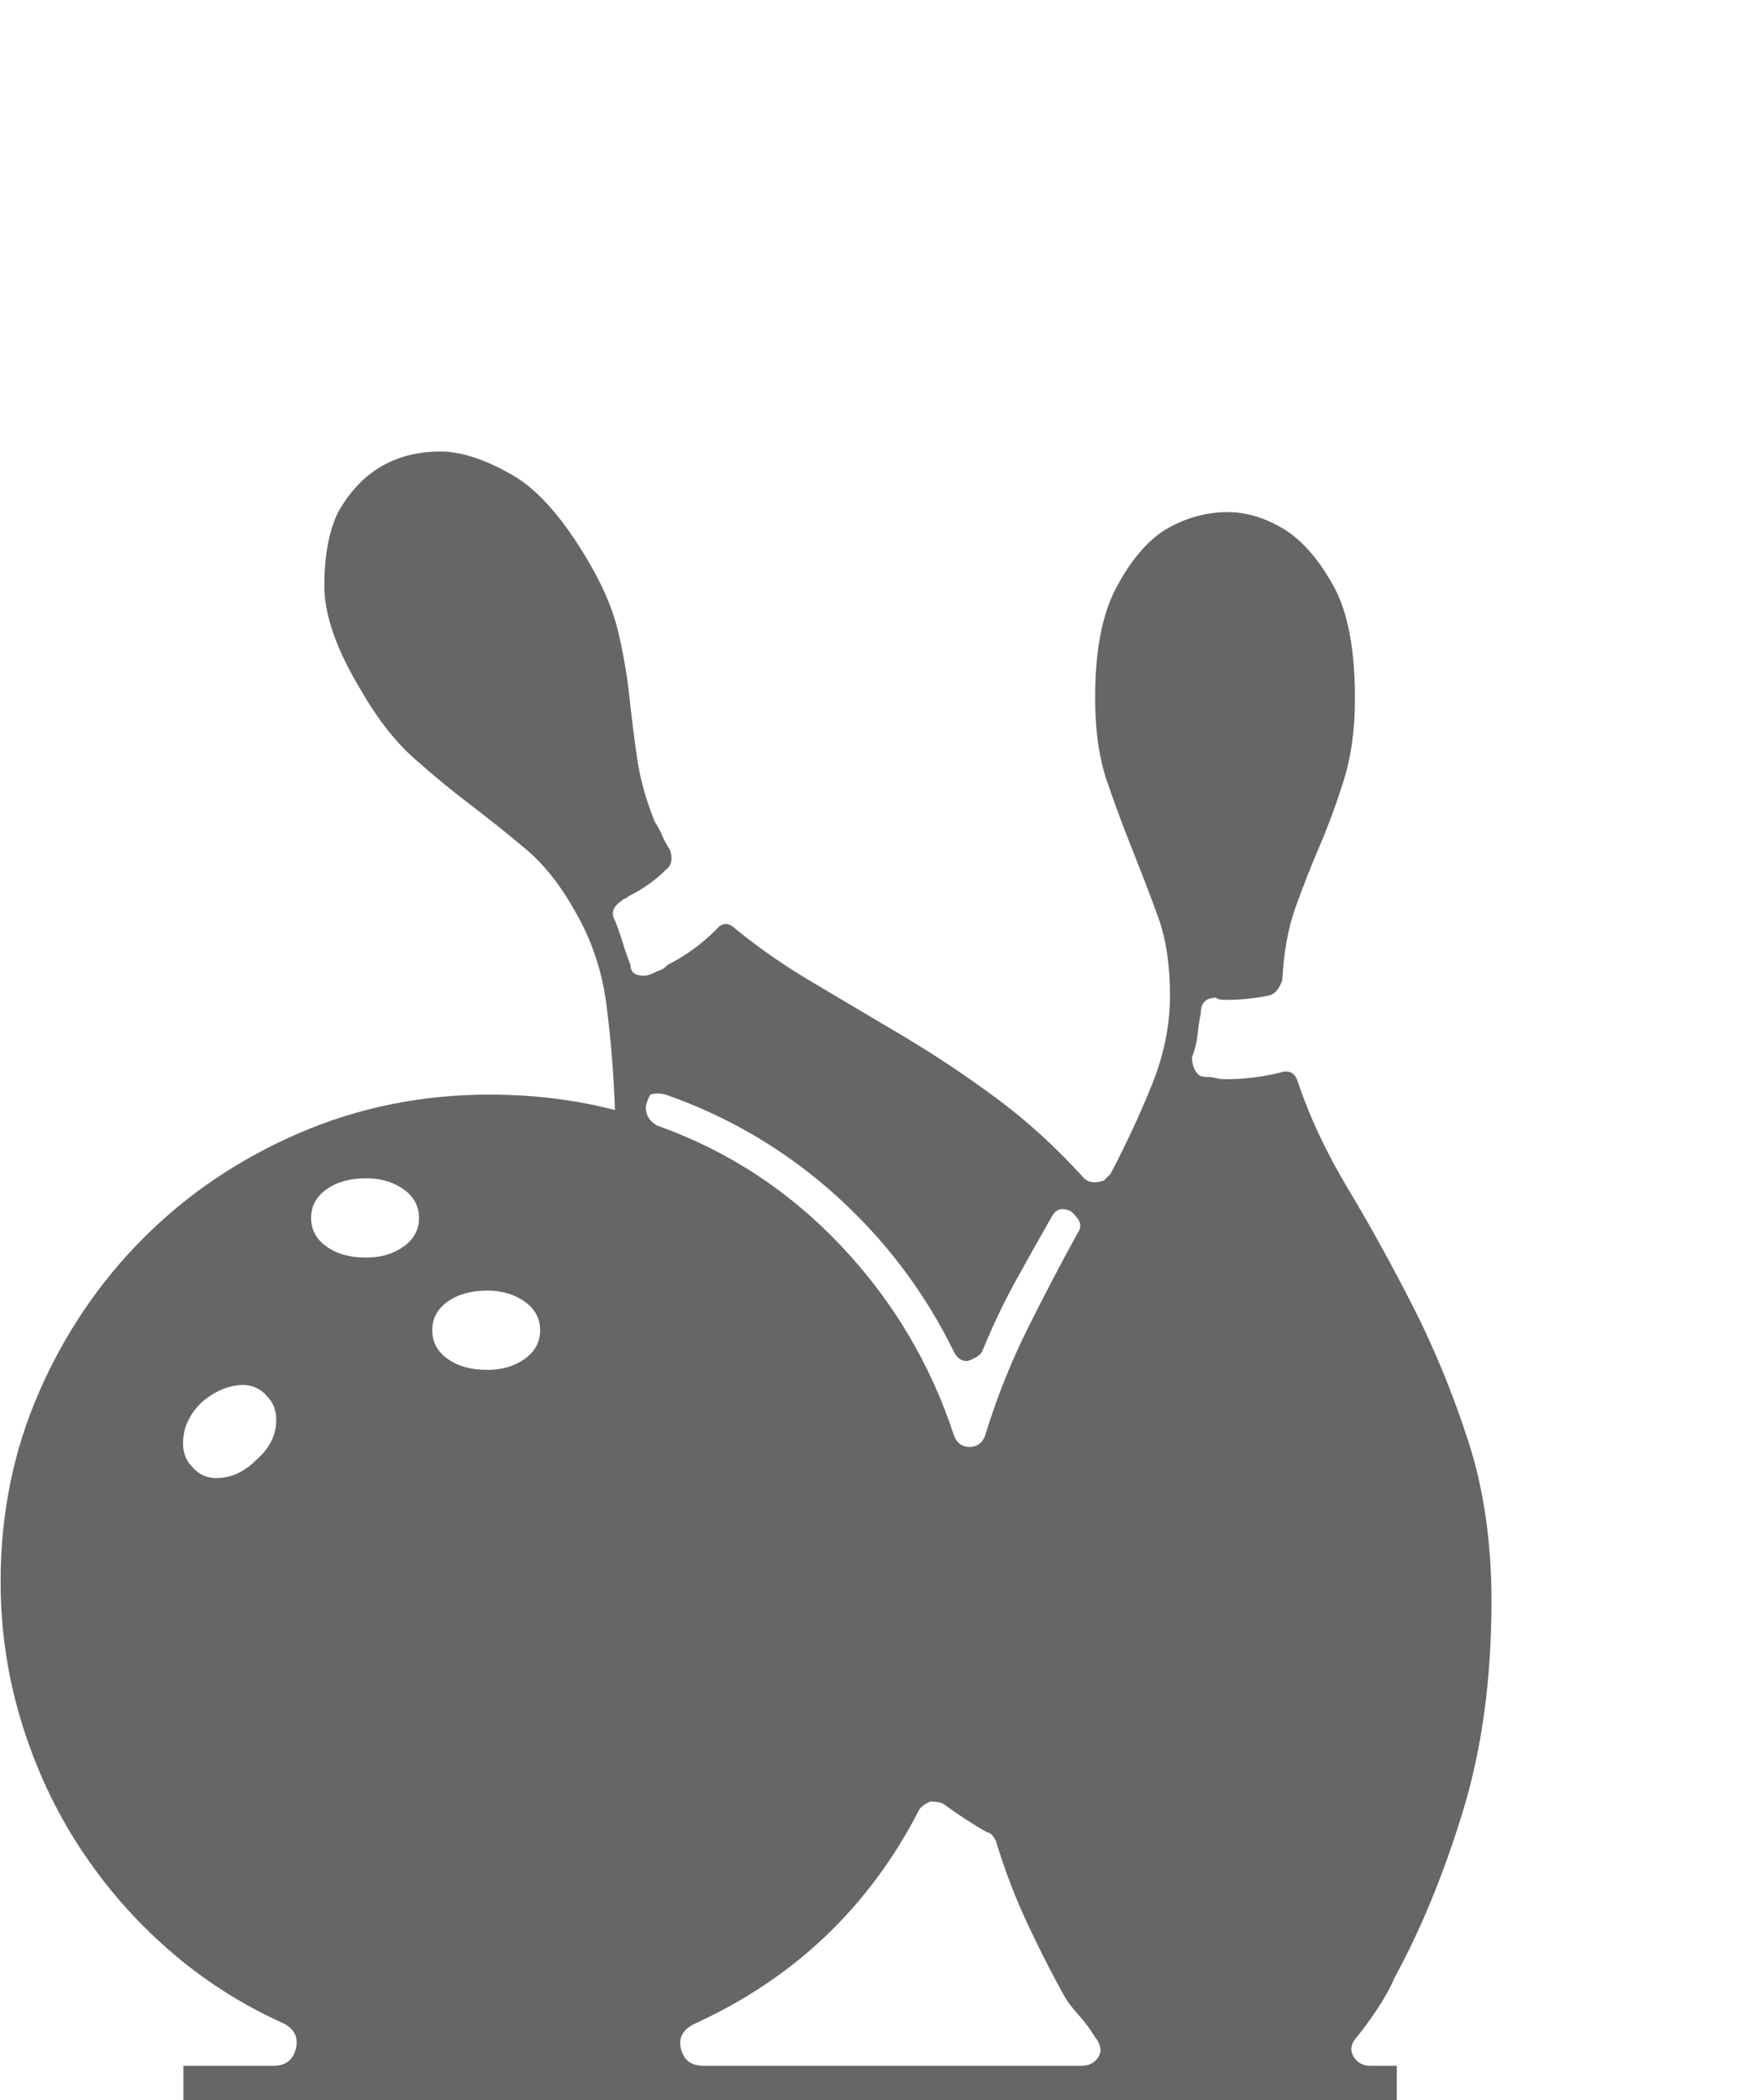
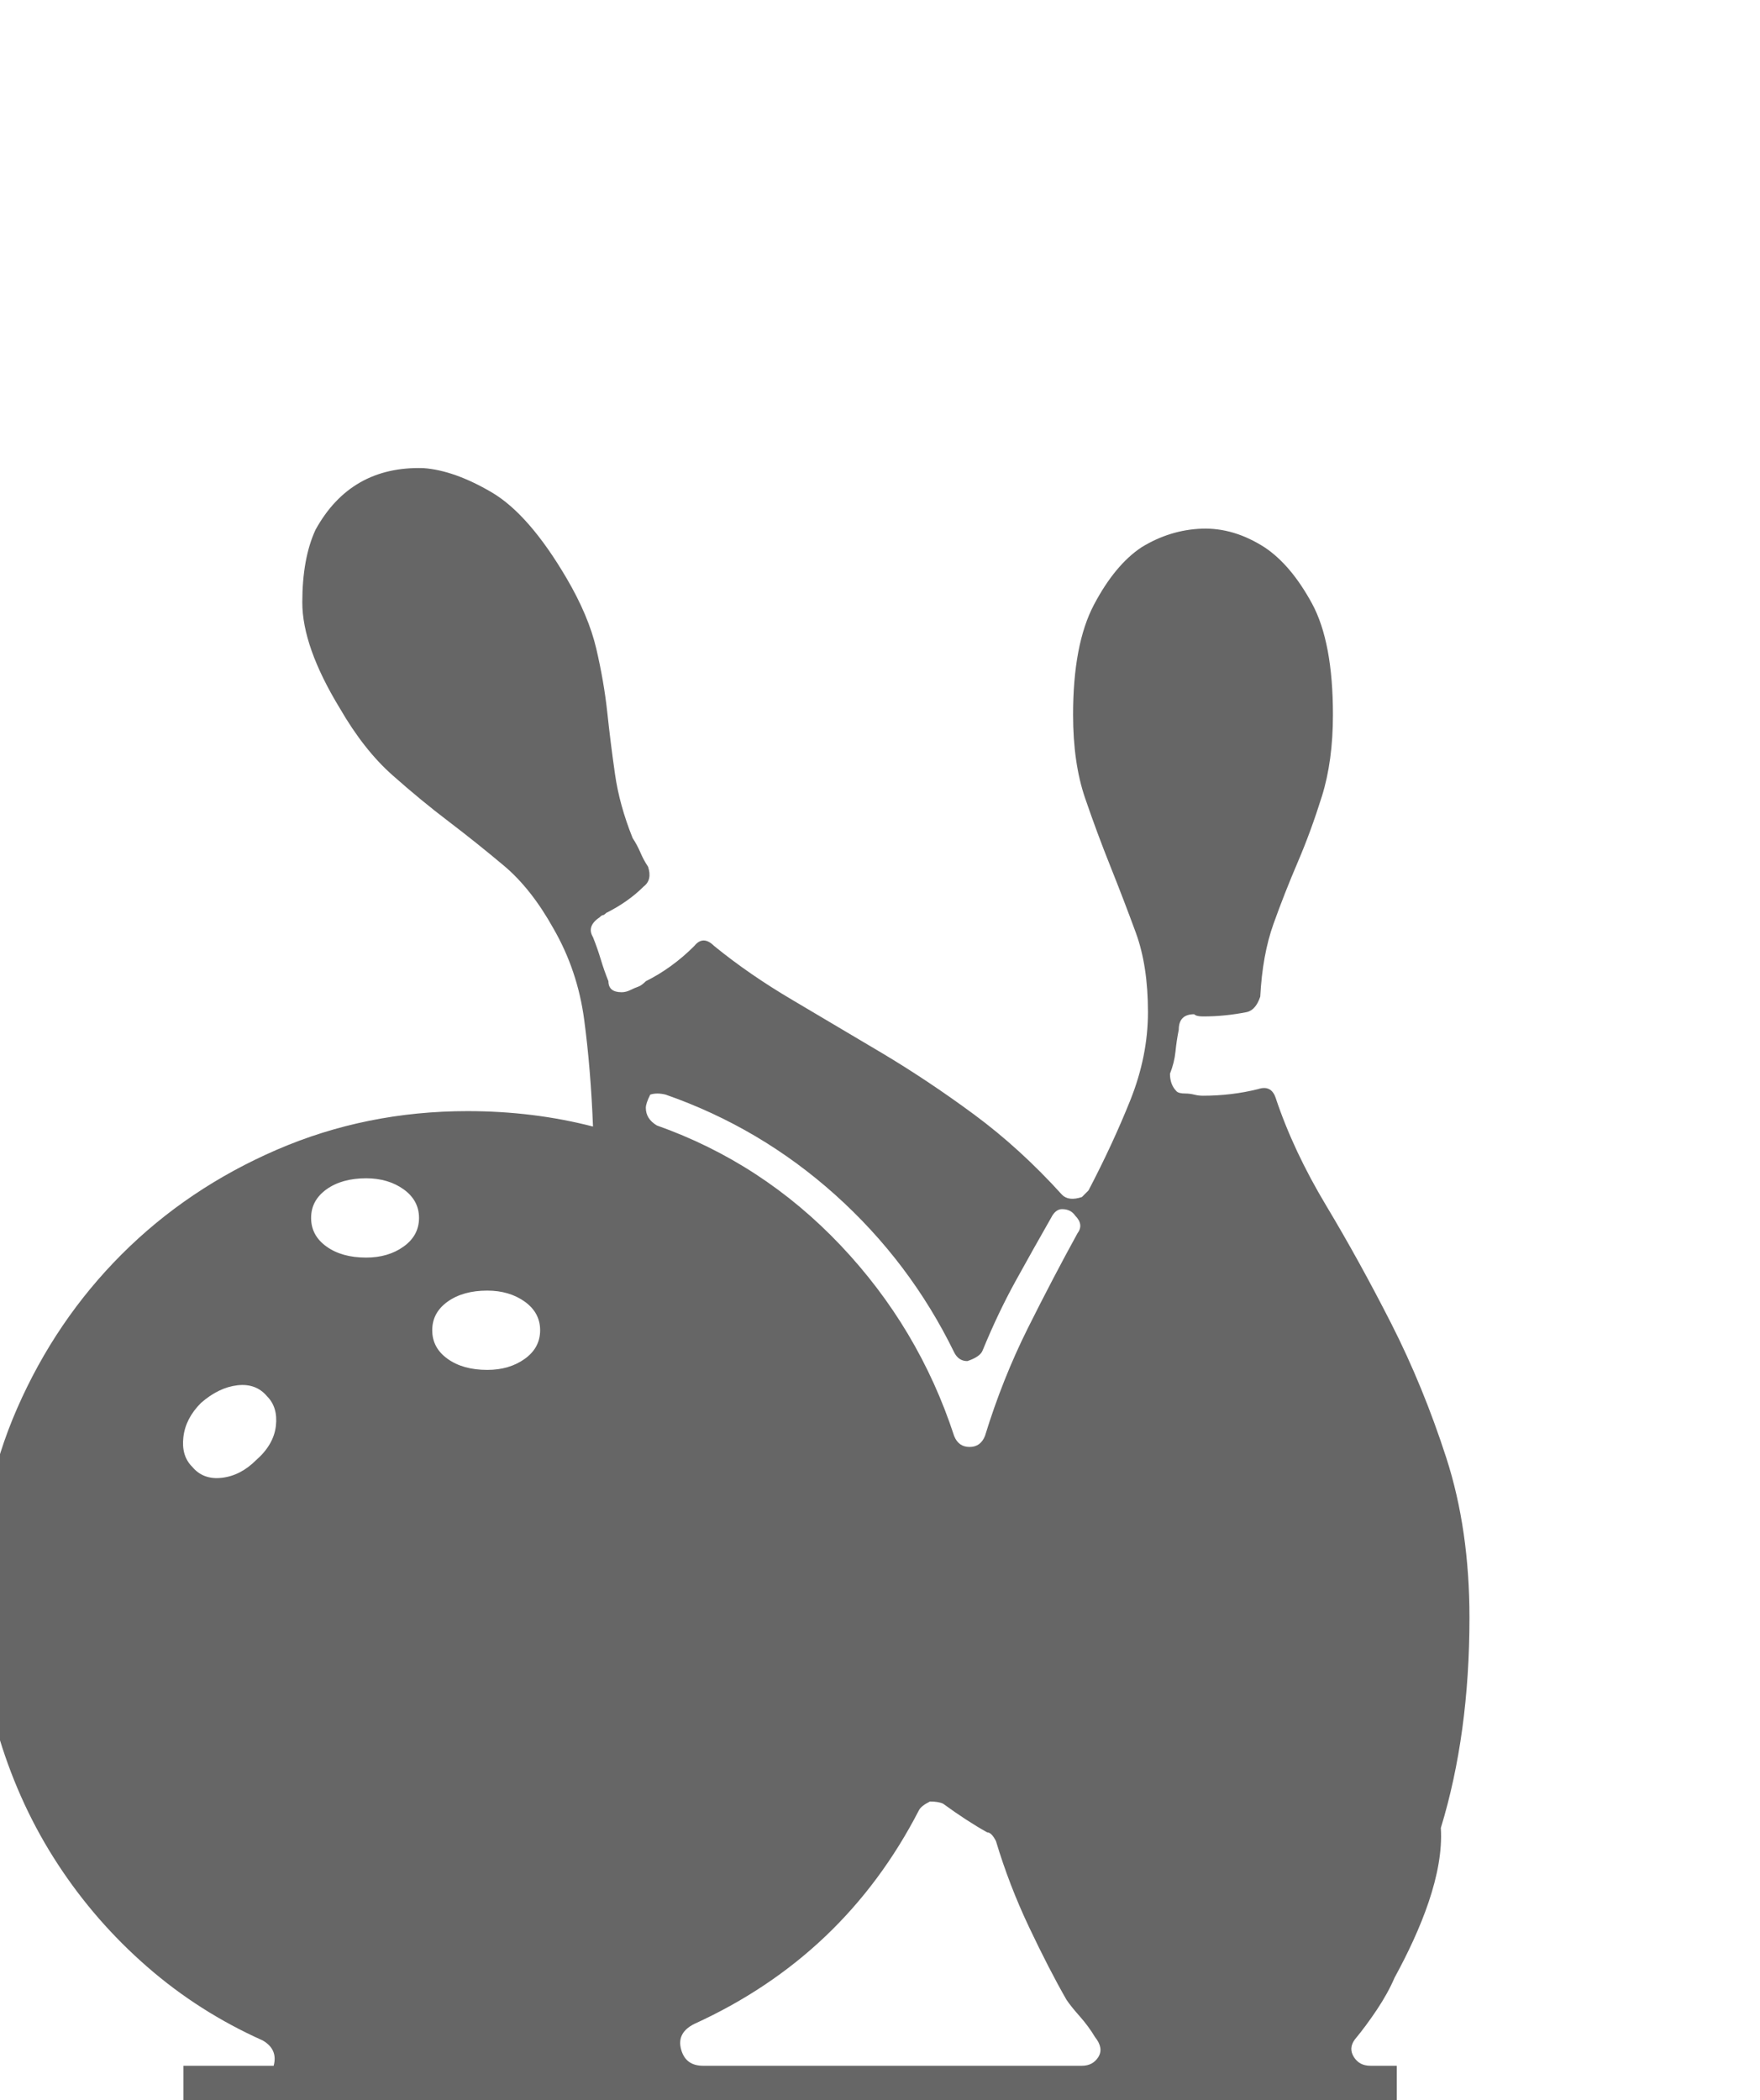
<svg xmlns="http://www.w3.org/2000/svg" version="1.1" id="Layer_1" x="0px" y="0px" width="241.362px" height="288px" viewBox="0 0 241.362 288" enable-background="new 0 0 241.362 288" xml:space="preserve">
  <g>
-     <path fill="#666666" d="M191.248,271.218c-0.604,1.411-1.41,2.869-2.416,4.379c-1.01,1.51-2.014,2.869-3.02,4.077   c-0.604,0.807-0.656,1.614-0.15,2.416c0.5,0.807,1.254,1.208,2.264,1.208h3.625v9.664H25.149v-9.664h12.382   c1.609,0,2.614-0.755,3.02-2.265c0.401-1.511-0.104-2.666-1.51-3.474c-5.842-2.614-11.127-5.988-15.855-10.117   c-4.733-4.124-8.81-8.805-12.231-14.043c-3.426-5.232-6.092-10.971-8.003-17.214c-1.916-6.238-2.869-12.684-2.869-19.328   c0-9.258,1.76-17.917,5.285-25.972c3.52-8.05,8.305-15.101,14.345-21.14c6.04-6.04,13.137-10.82,21.291-14.346   c8.154-3.52,16.86-5.285,26.124-5.285c6.039,0,11.777,0.709,17.213,2.115c-0.203-5.234-0.604-10.118-1.207-14.647   c-0.604-4.53-2.016-8.706-4.229-12.533c-2.016-3.624-4.279-6.493-6.795-8.607c-2.52-2.114-5.035-4.124-7.551-6.04   c-2.52-1.911-5.086-4.025-7.699-6.342c-2.62-2.313-5.036-5.384-7.249-9.211c-3.426-5.634-5.134-10.466-5.134-14.496   c0-4.025,0.604-7.347,1.812-9.966c3.218-5.837,8.154-8.654,14.797-8.456c2.818,0.203,5.938,1.312,9.363,3.322   c3.42,2.015,6.842,5.941,10.268,11.778c2.01,3.426,3.369,6.644,4.076,9.664c0.703,3.02,1.209,5.941,1.51,8.758   c0.303,2.822,0.652,5.639,1.059,8.456c0.4,2.822,1.207,5.738,2.416,8.758c0.4,0.604,0.754,1.26,1.057,1.963   c0.301,0.708,0.65,1.359,1.057,1.963c0.4,1.208,0.197,2.114-0.604,2.718c-1.412,1.411-3.125,2.619-5.135,3.624   c-0.203,0.203-0.354,0.302-0.453,0.302c-0.104,0-0.254,0.104-0.453,0.302c-1.207,0.807-1.51,1.713-0.906,2.718   c0.402,1.01,0.756,2.015,1.059,3.02c0.301,1.01,0.65,2.015,1.057,3.02c0,1.01,0.604,1.51,1.811,1.51   c0.402,0,0.803-0.099,1.209-0.302c0.4-0.198,0.756-0.349,1.057-0.453c0.303-0.099,0.652-0.349,1.057-0.755   c1.209-0.604,2.365-1.307,3.473-2.114c1.105-0.802,2.162-1.708,3.172-2.718c0.803-1.005,1.709-1.005,2.719,0   c3.217,2.619,6.795,5.087,10.721,7.399c3.926,2.317,8.002,4.733,12.23,7.248c4.229,2.52,8.457,5.336,12.684,8.456   c4.229,3.125,8.254,6.795,12.08,11.023c0.604,0.604,1.51,0.708,2.719,0.303l0.906-0.906c2.213-4.229,4.123-8.353,5.738-12.383   c1.607-4.025,2.416-8.05,2.416-12.08c0-4.228-0.559-7.852-1.662-10.872c-1.109-3.02-2.266-6.04-3.473-9.06   c-1.209-3.02-2.369-6.139-3.473-9.362c-1.109-3.218-1.662-7.045-1.662-11.476c0-6.441,0.953-11.476,2.869-15.1   c1.912-3.624,4.078-6.238,6.494-7.852c2.613-1.609,5.383-2.463,8.305-2.567c2.916-0.099,5.785,0.755,8.607,2.567   c2.416,1.614,4.576,4.181,6.492,7.701c1.912,3.525,2.869,8.607,2.869,15.251c0,4.228-0.506,7.956-1.51,11.174   c-1.01,3.223-2.113,6.243-3.322,9.06c-1.207,2.822-2.316,5.639-3.322,8.456c-1.01,2.822-1.613,6.144-1.813,9.966   c-0.404,1.208-1.01,1.916-1.811,2.114c-1.01,0.203-2.016,0.354-3.021,0.453c-1.01,0.104-2.014,0.151-3.02,0.151   c-0.604,0-1.01-0.099-1.207-0.302c-1.412,0-2.115,0.708-2.115,2.114c-0.203,1.01-0.354,2.015-0.453,3.02   c-0.104,1.01-0.354,2.015-0.754,3.021c0,1.01,0.301,1.812,0.906,2.416c0.197,0.202,0.604,0.301,1.207,0.301   c0.402,0,0.803,0.053,1.209,0.152c0.4,0.104,0.801,0.15,1.207,0.15c2.615,0,5.135-0.303,7.551-0.906c1.207-0.4,2.01,0,2.416,1.208   c1.609,4.832,3.926,9.769,6.945,14.798c3.02,5.035,5.988,10.42,8.91,16.157c2.916,5.738,5.436,11.882,7.549,18.422   c2.115,6.545,3.172,13.845,3.172,21.896c0,10.674-1.313,20.285-3.926,28.841C197.992,256.977,194.873,264.574,191.248,271.218z    M35.115,200.248c1.609-1.406,2.515-2.969,2.718-4.682c0.198-1.708-0.203-3.066-1.208-4.076c-1.01-1.208-2.369-1.709-4.077-1.511   c-1.713,0.203-3.374,1.01-4.983,2.416c-1.411,1.411-2.218,2.974-2.416,4.682c-0.203,1.713,0.198,3.071,1.208,4.077   c1.005,1.208,2.364,1.713,4.077,1.51C32.142,202.466,33.704,201.659,35.115,200.248z M50.215,172.464c2.01,0,3.723-0.5,5.134-1.51   c1.406-1.005,2.114-2.313,2.114-3.927c0-1.608-0.708-2.916-2.114-3.926c-1.411-1.005-3.124-1.51-5.134-1.51   c-2.218,0-4.03,0.505-5.436,1.51c-1.411,1.01-2.114,2.317-2.114,3.926c0,1.614,0.703,2.922,2.114,3.927   C46.185,171.964,47.997,172.464,50.215,172.464z M66.824,176.994c-2.217,0-4.029,0.504-5.436,1.51   c-1.41,1.01-2.113,2.316-2.113,3.926c0,1.613,0.703,2.921,2.113,3.926c1.406,1.01,3.219,1.511,5.436,1.511   c2.01,0,3.723-0.501,5.135-1.511c1.406-1.005,2.113-2.313,2.113-3.926c0-1.609-0.707-2.916-2.113-3.926   C70.547,177.498,68.834,176.994,66.824,176.994z M89.172,150.115c-0.404,0.808-0.604,1.412-0.604,1.813   c0,1.01,0.5,1.813,1.51,2.416c9.664,3.426,18.068,8.909,25.217,16.459c7.145,7.551,12.33,16.261,15.553,26.123   c0.402,1.01,1.105,1.51,2.115,1.51c1.004,0,1.707-0.5,2.113-1.51c1.609-5.233,3.572-10.164,5.889-14.798   c2.313-4.63,4.578-8.956,6.795-12.985c0.605-0.803,0.5-1.609-0.301-2.416c-0.406-0.604-1.01-0.906-1.813-0.906   c-0.604,0-1.109,0.405-1.51,1.207c-1.613,2.822-3.223,5.691-4.832,8.607c-1.613,2.921-3.123,6.092-4.529,9.513   c-0.203,0.604-0.906,1.109-2.115,1.511c-0.807,0-1.41-0.401-1.813-1.208c-4.029-8.253-9.465-15.45-16.307-21.593   c-6.848-6.14-14.6-10.722-23.254-13.742C90.481,149.918,89.778,149.918,89.172,150.115z M126.016,248.266   c-6.846,13.288-17.113,23.056-30.803,29.294c-1.613,0.808-2.219,1.963-1.813,3.474c0.4,1.51,1.406,2.265,3.02,2.265h51.945   c1.004,0,1.76-0.401,2.264-1.208c0.5-0.802,0.35-1.708-0.453-2.718c-0.604-1.005-1.311-1.963-2.113-2.869   c-0.807-0.906-1.41-1.661-1.813-2.265c-1.613-2.817-3.322-6.14-5.133-9.967c-1.813-3.822-3.322-7.748-4.531-11.777   c-0.404-0.803-0.807-1.208-1.207-1.208c-1.813-1.006-3.828-2.313-6.041-3.927c-0.404-0.197-1.01-0.302-1.811-0.302   C126.719,247.464,126.215,247.865,126.016,248.266z" />
+     <path fill="#666666" d="M191.248,271.218c-0.604,1.411-1.41,2.869-2.416,4.379c-1.01,1.51-2.014,2.869-3.02,4.077   c-0.604,0.807-0.656,1.614-0.15,2.416c0.5,0.807,1.254,1.208,2.264,1.208h3.625v9.664H25.149v-9.664h12.382   c0.401-1.511-0.104-2.666-1.51-3.474c-5.842-2.614-11.127-5.988-15.855-10.117   c-4.733-4.124-8.81-8.805-12.231-14.043c-3.426-5.232-6.092-10.971-8.003-17.214c-1.916-6.238-2.869-12.684-2.869-19.328   c0-9.258,1.76-17.917,5.285-25.972c3.52-8.05,8.305-15.101,14.345-21.14c6.04-6.04,13.137-10.82,21.291-14.346   c8.154-3.52,16.86-5.285,26.124-5.285c6.039,0,11.777,0.709,17.213,2.115c-0.203-5.234-0.604-10.118-1.207-14.647   c-0.604-4.53-2.016-8.706-4.229-12.533c-2.016-3.624-4.279-6.493-6.795-8.607c-2.52-2.114-5.035-4.124-7.551-6.04   c-2.52-1.911-5.086-4.025-7.699-6.342c-2.62-2.313-5.036-5.384-7.249-9.211c-3.426-5.634-5.134-10.466-5.134-14.496   c0-4.025,0.604-7.347,1.812-9.966c3.218-5.837,8.154-8.654,14.797-8.456c2.818,0.203,5.938,1.312,9.363,3.322   c3.42,2.015,6.842,5.941,10.268,11.778c2.01,3.426,3.369,6.644,4.076,9.664c0.703,3.02,1.209,5.941,1.51,8.758   c0.303,2.822,0.652,5.639,1.059,8.456c0.4,2.822,1.207,5.738,2.416,8.758c0.4,0.604,0.754,1.26,1.057,1.963   c0.301,0.708,0.65,1.359,1.057,1.963c0.4,1.208,0.197,2.114-0.604,2.718c-1.412,1.411-3.125,2.619-5.135,3.624   c-0.203,0.203-0.354,0.302-0.453,0.302c-0.104,0-0.254,0.104-0.453,0.302c-1.207,0.807-1.51,1.713-0.906,2.718   c0.402,1.01,0.756,2.015,1.059,3.02c0.301,1.01,0.65,2.015,1.057,3.02c0,1.01,0.604,1.51,1.811,1.51   c0.402,0,0.803-0.099,1.209-0.302c0.4-0.198,0.756-0.349,1.057-0.453c0.303-0.099,0.652-0.349,1.057-0.755   c1.209-0.604,2.365-1.307,3.473-2.114c1.105-0.802,2.162-1.708,3.172-2.718c0.803-1.005,1.709-1.005,2.719,0   c3.217,2.619,6.795,5.087,10.721,7.399c3.926,2.317,8.002,4.733,12.23,7.248c4.229,2.52,8.457,5.336,12.684,8.456   c4.229,3.125,8.254,6.795,12.08,11.023c0.604,0.604,1.51,0.708,2.719,0.303l0.906-0.906c2.213-4.229,4.123-8.353,5.738-12.383   c1.607-4.025,2.416-8.05,2.416-12.08c0-4.228-0.559-7.852-1.662-10.872c-1.109-3.02-2.266-6.04-3.473-9.06   c-1.209-3.02-2.369-6.139-3.473-9.362c-1.109-3.218-1.662-7.045-1.662-11.476c0-6.441,0.953-11.476,2.869-15.1   c1.912-3.624,4.078-6.238,6.494-7.852c2.613-1.609,5.383-2.463,8.305-2.567c2.916-0.099,5.785,0.755,8.607,2.567   c2.416,1.614,4.576,4.181,6.492,7.701c1.912,3.525,2.869,8.607,2.869,15.251c0,4.228-0.506,7.956-1.51,11.174   c-1.01,3.223-2.113,6.243-3.322,9.06c-1.207,2.822-2.316,5.639-3.322,8.456c-1.01,2.822-1.613,6.144-1.813,9.966   c-0.404,1.208-1.01,1.916-1.811,2.114c-1.01,0.203-2.016,0.354-3.021,0.453c-1.01,0.104-2.014,0.151-3.02,0.151   c-0.604,0-1.01-0.099-1.207-0.302c-1.412,0-2.115,0.708-2.115,2.114c-0.203,1.01-0.354,2.015-0.453,3.02   c-0.104,1.01-0.354,2.015-0.754,3.021c0,1.01,0.301,1.812,0.906,2.416c0.197,0.202,0.604,0.301,1.207,0.301   c0.402,0,0.803,0.053,1.209,0.152c0.4,0.104,0.801,0.15,1.207,0.15c2.615,0,5.135-0.303,7.551-0.906c1.207-0.4,2.01,0,2.416,1.208   c1.609,4.832,3.926,9.769,6.945,14.798c3.02,5.035,5.988,10.42,8.91,16.157c2.916,5.738,5.436,11.882,7.549,18.422   c2.115,6.545,3.172,13.845,3.172,21.896c0,10.674-1.313,20.285-3.926,28.841C197.992,256.977,194.873,264.574,191.248,271.218z    M35.115,200.248c1.609-1.406,2.515-2.969,2.718-4.682c0.198-1.708-0.203-3.066-1.208-4.076c-1.01-1.208-2.369-1.709-4.077-1.511   c-1.713,0.203-3.374,1.01-4.983,2.416c-1.411,1.411-2.218,2.974-2.416,4.682c-0.203,1.713,0.198,3.071,1.208,4.077   c1.005,1.208,2.364,1.713,4.077,1.51C32.142,202.466,33.704,201.659,35.115,200.248z M50.215,172.464c2.01,0,3.723-0.5,5.134-1.51   c1.406-1.005,2.114-2.313,2.114-3.927c0-1.608-0.708-2.916-2.114-3.926c-1.411-1.005-3.124-1.51-5.134-1.51   c-2.218,0-4.03,0.505-5.436,1.51c-1.411,1.01-2.114,2.317-2.114,3.926c0,1.614,0.703,2.922,2.114,3.927   C46.185,171.964,47.997,172.464,50.215,172.464z M66.824,176.994c-2.217,0-4.029,0.504-5.436,1.51   c-1.41,1.01-2.113,2.316-2.113,3.926c0,1.613,0.703,2.921,2.113,3.926c1.406,1.01,3.219,1.511,5.436,1.511   c2.01,0,3.723-0.501,5.135-1.511c1.406-1.005,2.113-2.313,2.113-3.926c0-1.609-0.707-2.916-2.113-3.926   C70.547,177.498,68.834,176.994,66.824,176.994z M89.172,150.115c-0.404,0.808-0.604,1.412-0.604,1.813   c0,1.01,0.5,1.813,1.51,2.416c9.664,3.426,18.068,8.909,25.217,16.459c7.145,7.551,12.33,16.261,15.553,26.123   c0.402,1.01,1.105,1.51,2.115,1.51c1.004,0,1.707-0.5,2.113-1.51c1.609-5.233,3.572-10.164,5.889-14.798   c2.313-4.63,4.578-8.956,6.795-12.985c0.605-0.803,0.5-1.609-0.301-2.416c-0.406-0.604-1.01-0.906-1.813-0.906   c-0.604,0-1.109,0.405-1.51,1.207c-1.613,2.822-3.223,5.691-4.832,8.607c-1.613,2.921-3.123,6.092-4.529,9.513   c-0.203,0.604-0.906,1.109-2.115,1.511c-0.807,0-1.41-0.401-1.813-1.208c-4.029-8.253-9.465-15.45-16.307-21.593   c-6.848-6.14-14.6-10.722-23.254-13.742C90.481,149.918,89.778,149.918,89.172,150.115z M126.016,248.266   c-6.846,13.288-17.113,23.056-30.803,29.294c-1.613,0.808-2.219,1.963-1.813,3.474c0.4,1.51,1.406,2.265,3.02,2.265h51.945   c1.004,0,1.76-0.401,2.264-1.208c0.5-0.802,0.35-1.708-0.453-2.718c-0.604-1.005-1.311-1.963-2.113-2.869   c-0.807-0.906-1.41-1.661-1.813-2.265c-1.613-2.817-3.322-6.14-5.133-9.967c-1.813-3.822-3.322-7.748-4.531-11.777   c-0.404-0.803-0.807-1.208-1.207-1.208c-1.813-1.006-3.828-2.313-6.041-3.927c-0.404-0.197-1.01-0.302-1.811-0.302   C126.719,247.464,126.215,247.865,126.016,248.266z" />
  </g>
</svg>